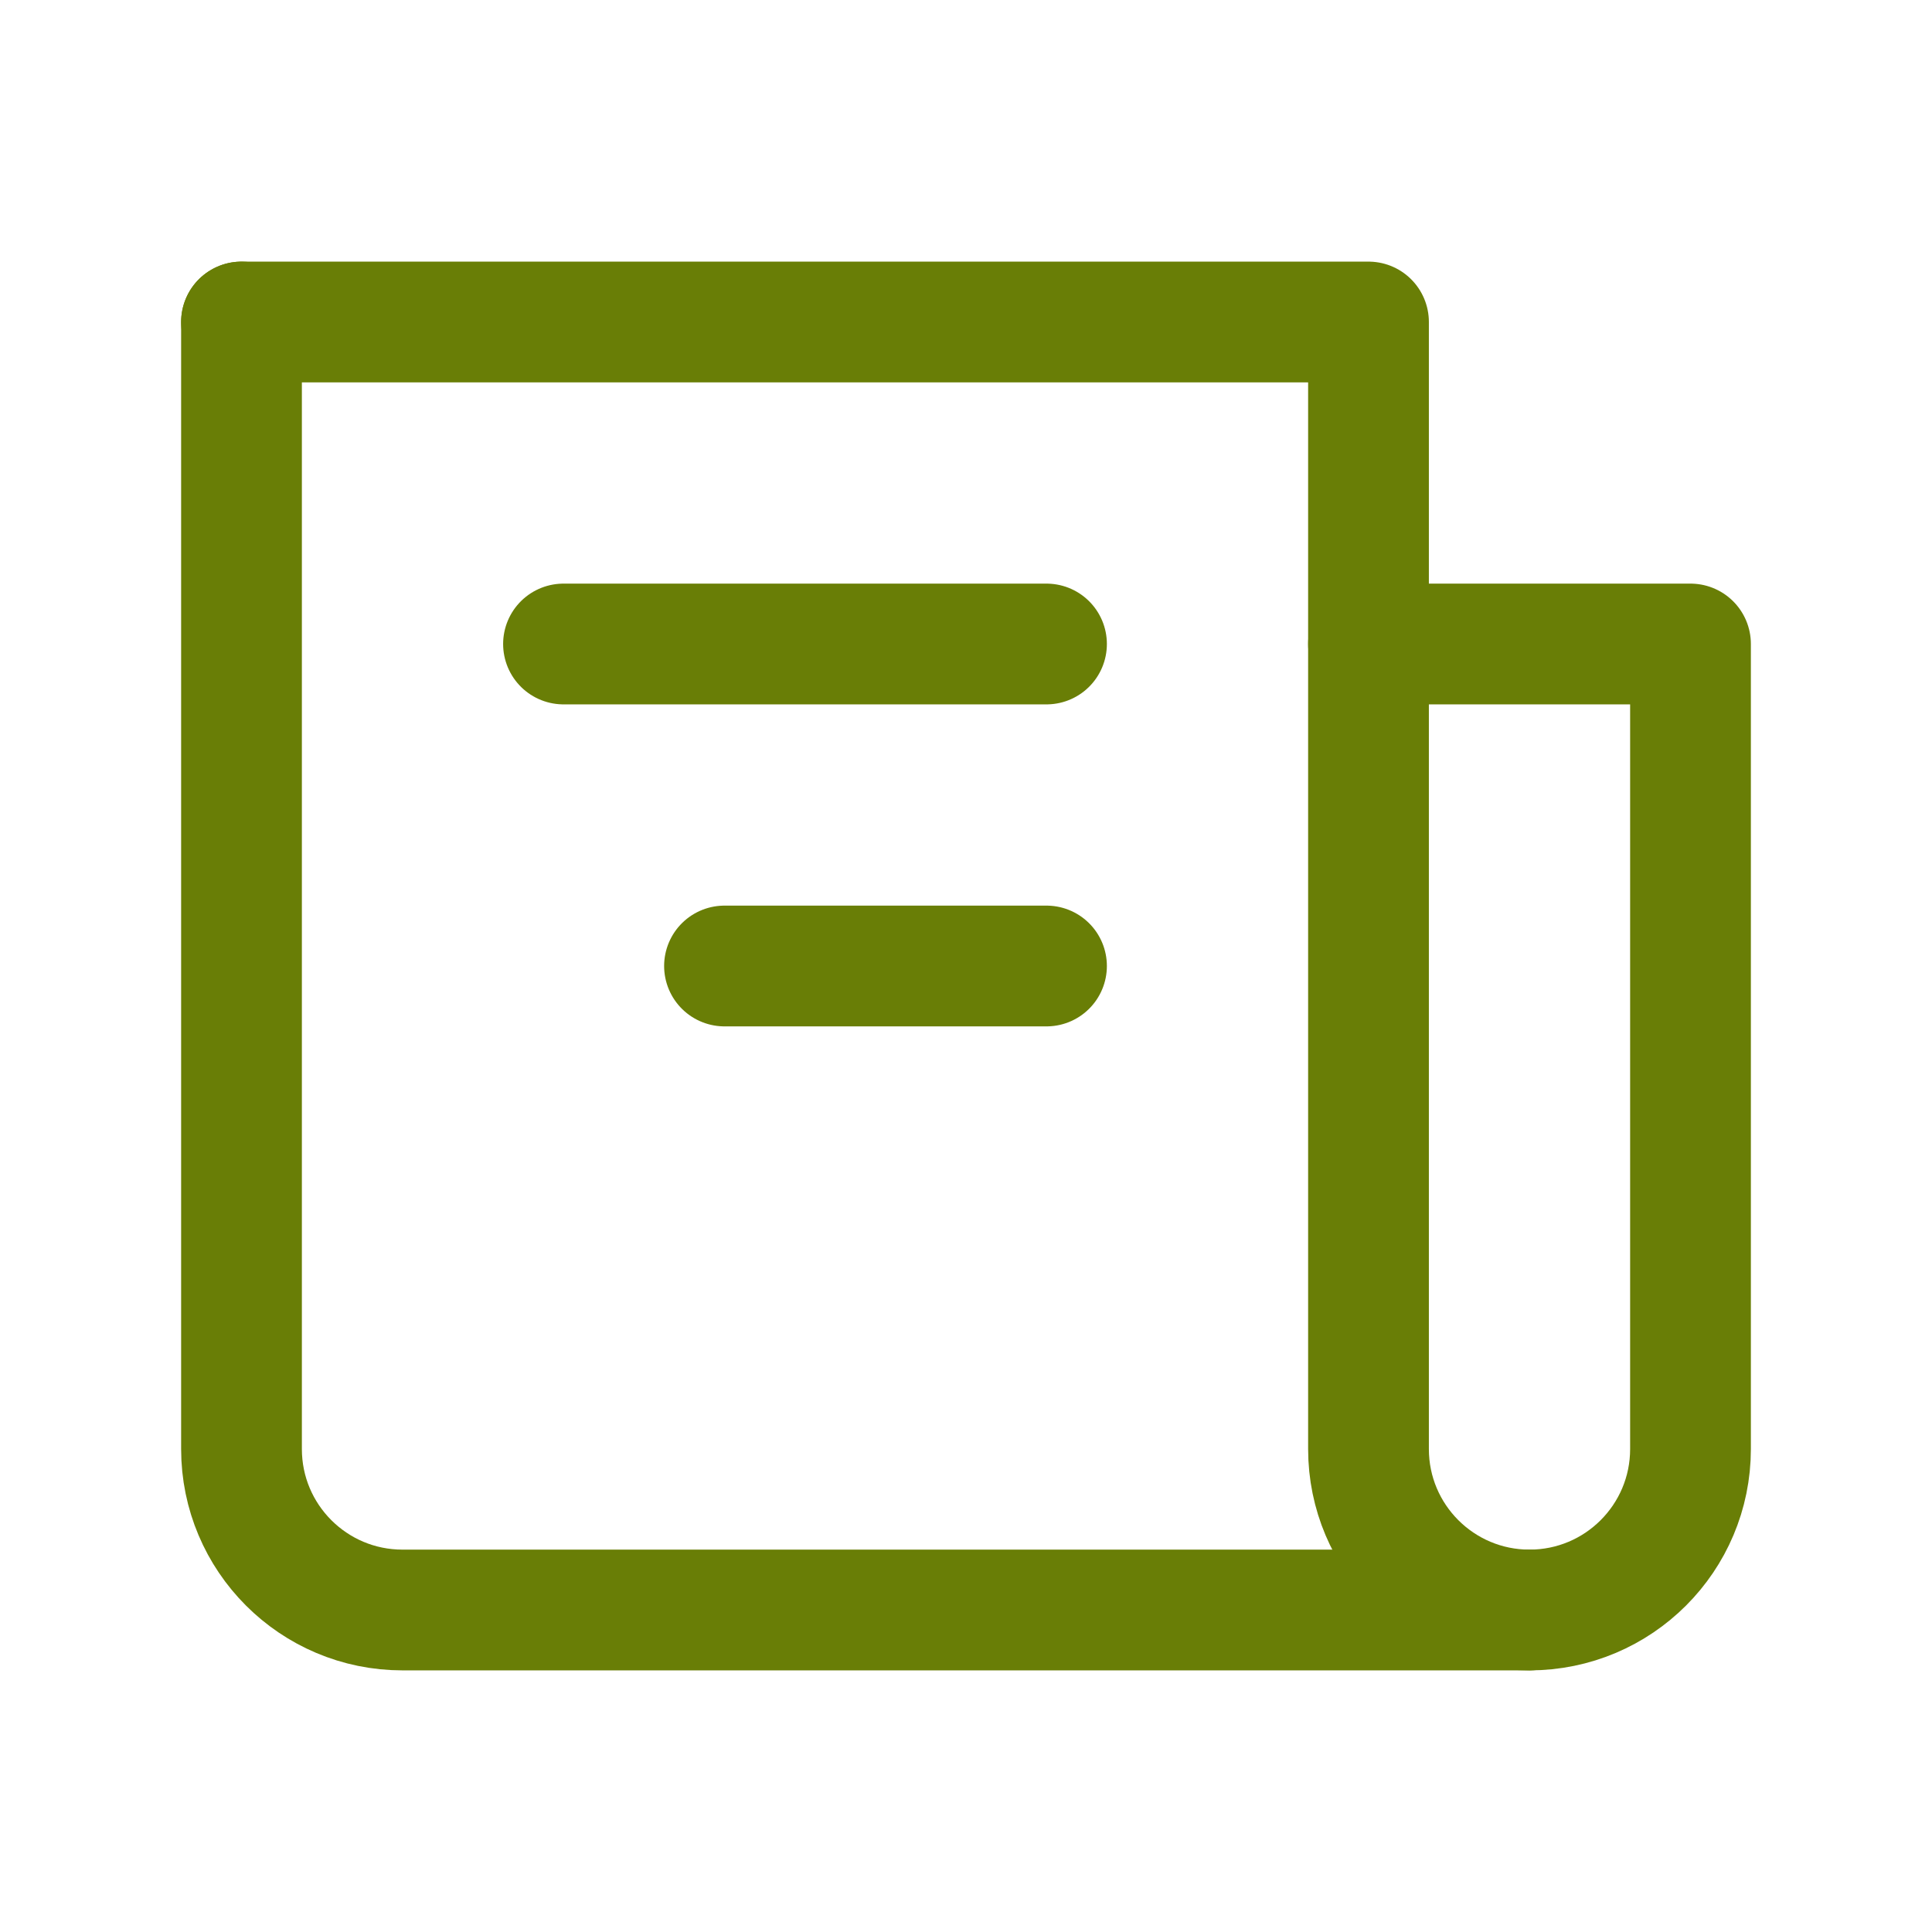
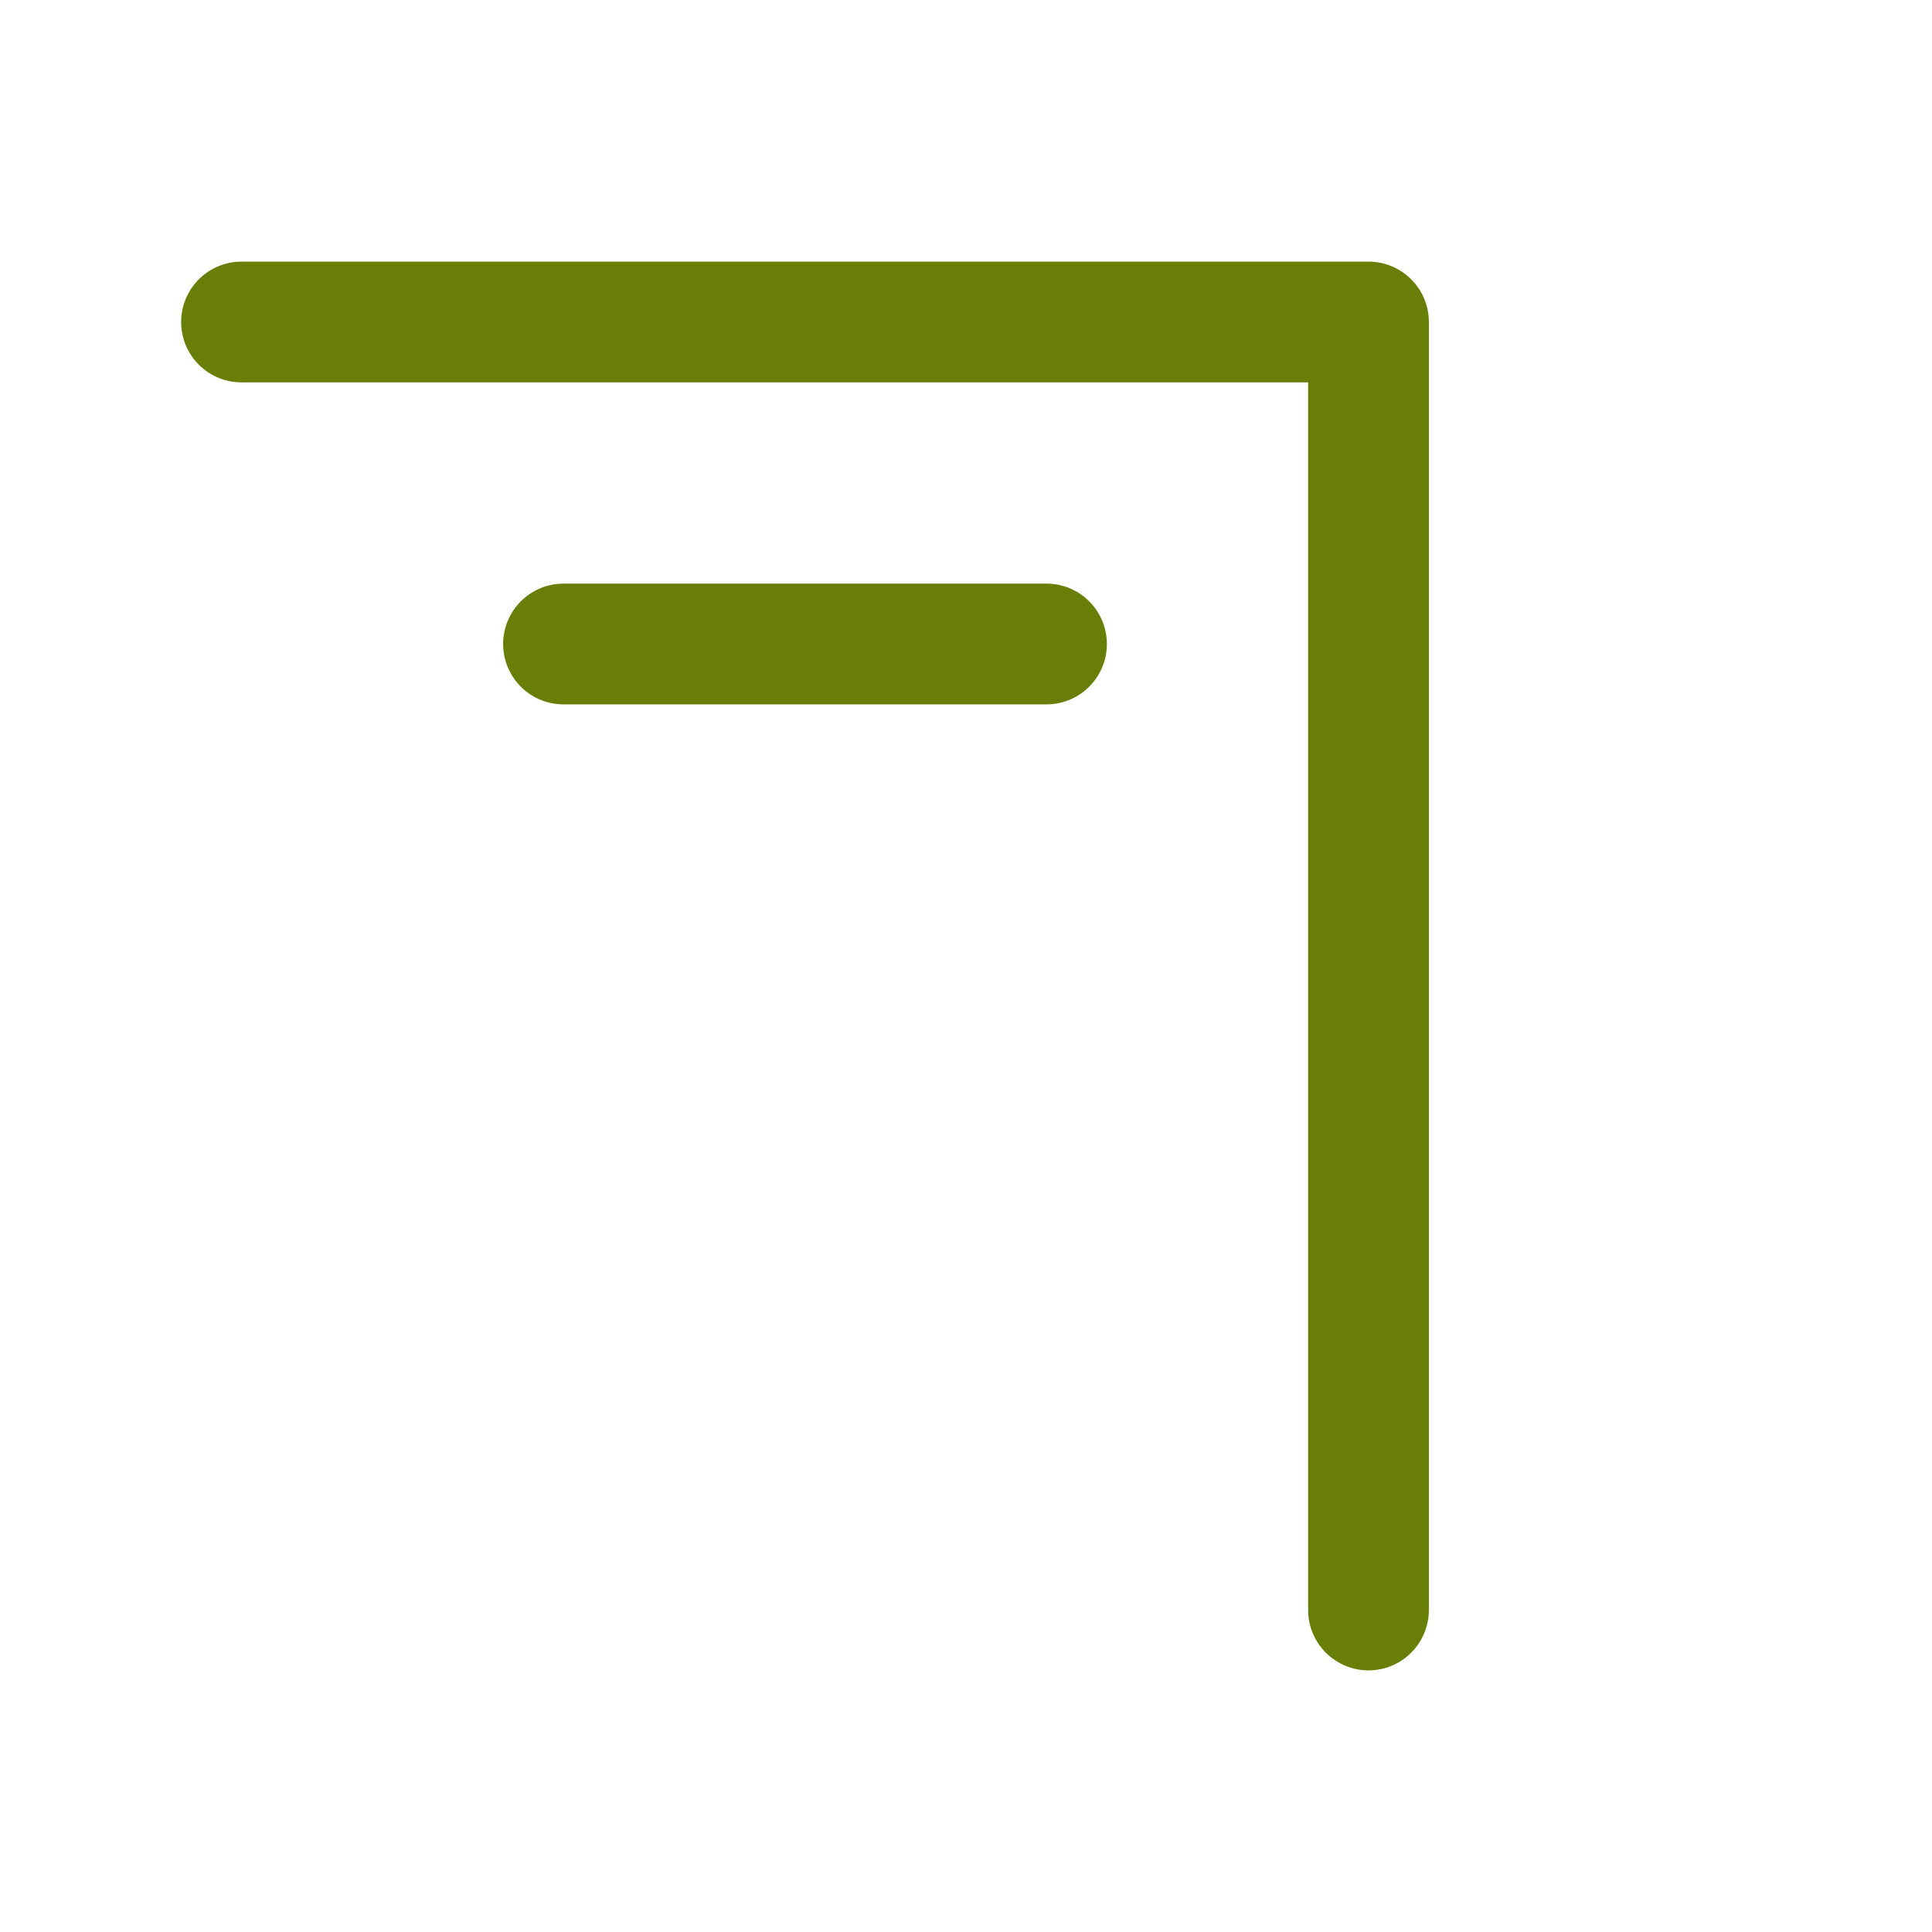
<svg xmlns="http://www.w3.org/2000/svg" width="24" height="24" viewBox="0 0 24 24" fill="none">
-   <path d="M3 4V18C3 19.105 3.895 20 5 20H17H19C20.105 20 21 19.105 21 18V8H17" stroke="#697E06" stroke-width="1.5" stroke-linecap="round" stroke-linejoin="round" />
-   <path d="M3 4H17V18C17 19.105 17.895 20 19 20V20" stroke="#697E06" stroke-width="1.5" stroke-linecap="round" stroke-linejoin="round" />
+   <path d="M3 4H17V18V20" stroke="#697E06" stroke-width="1.5" stroke-linecap="round" stroke-linejoin="round" />
  <path d="M13 8L7 8" stroke="#697E06" stroke-width="1.5" stroke-linecap="round" stroke-linejoin="round" />
-   <path d="M13 12L9 12" stroke="#697E06" stroke-width="1.5" stroke-linecap="round" stroke-linejoin="round" />
</svg>